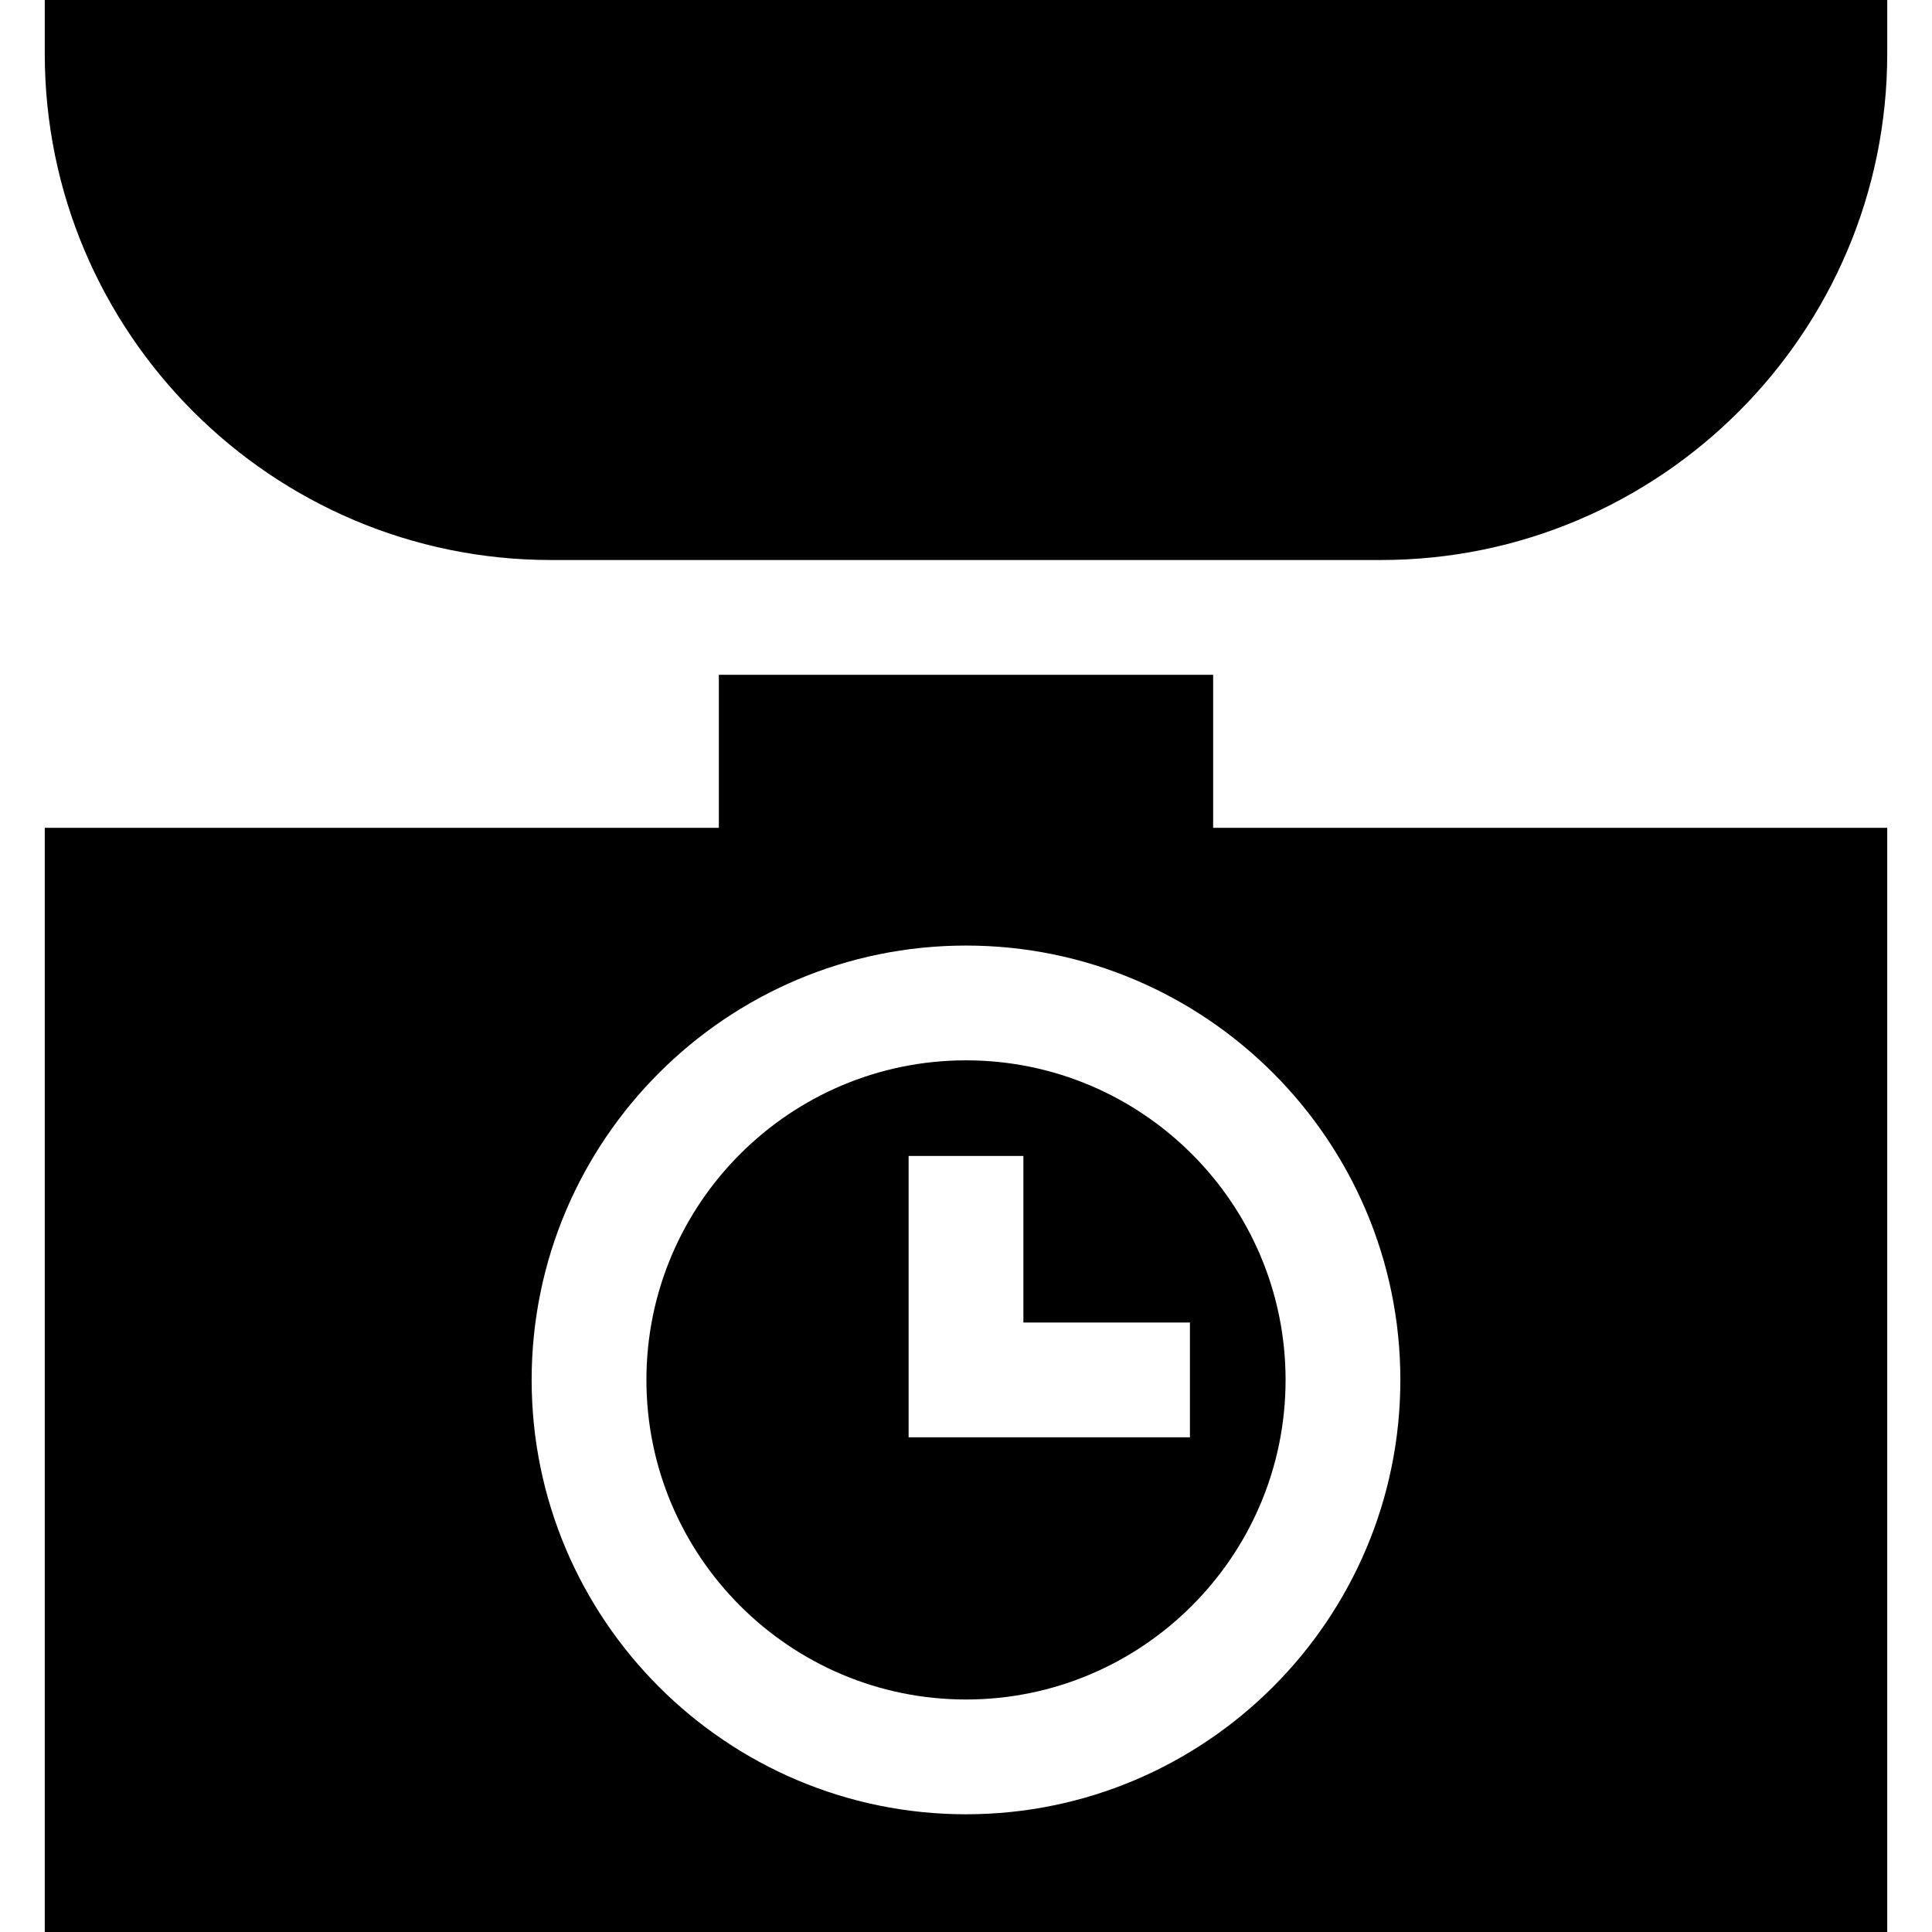
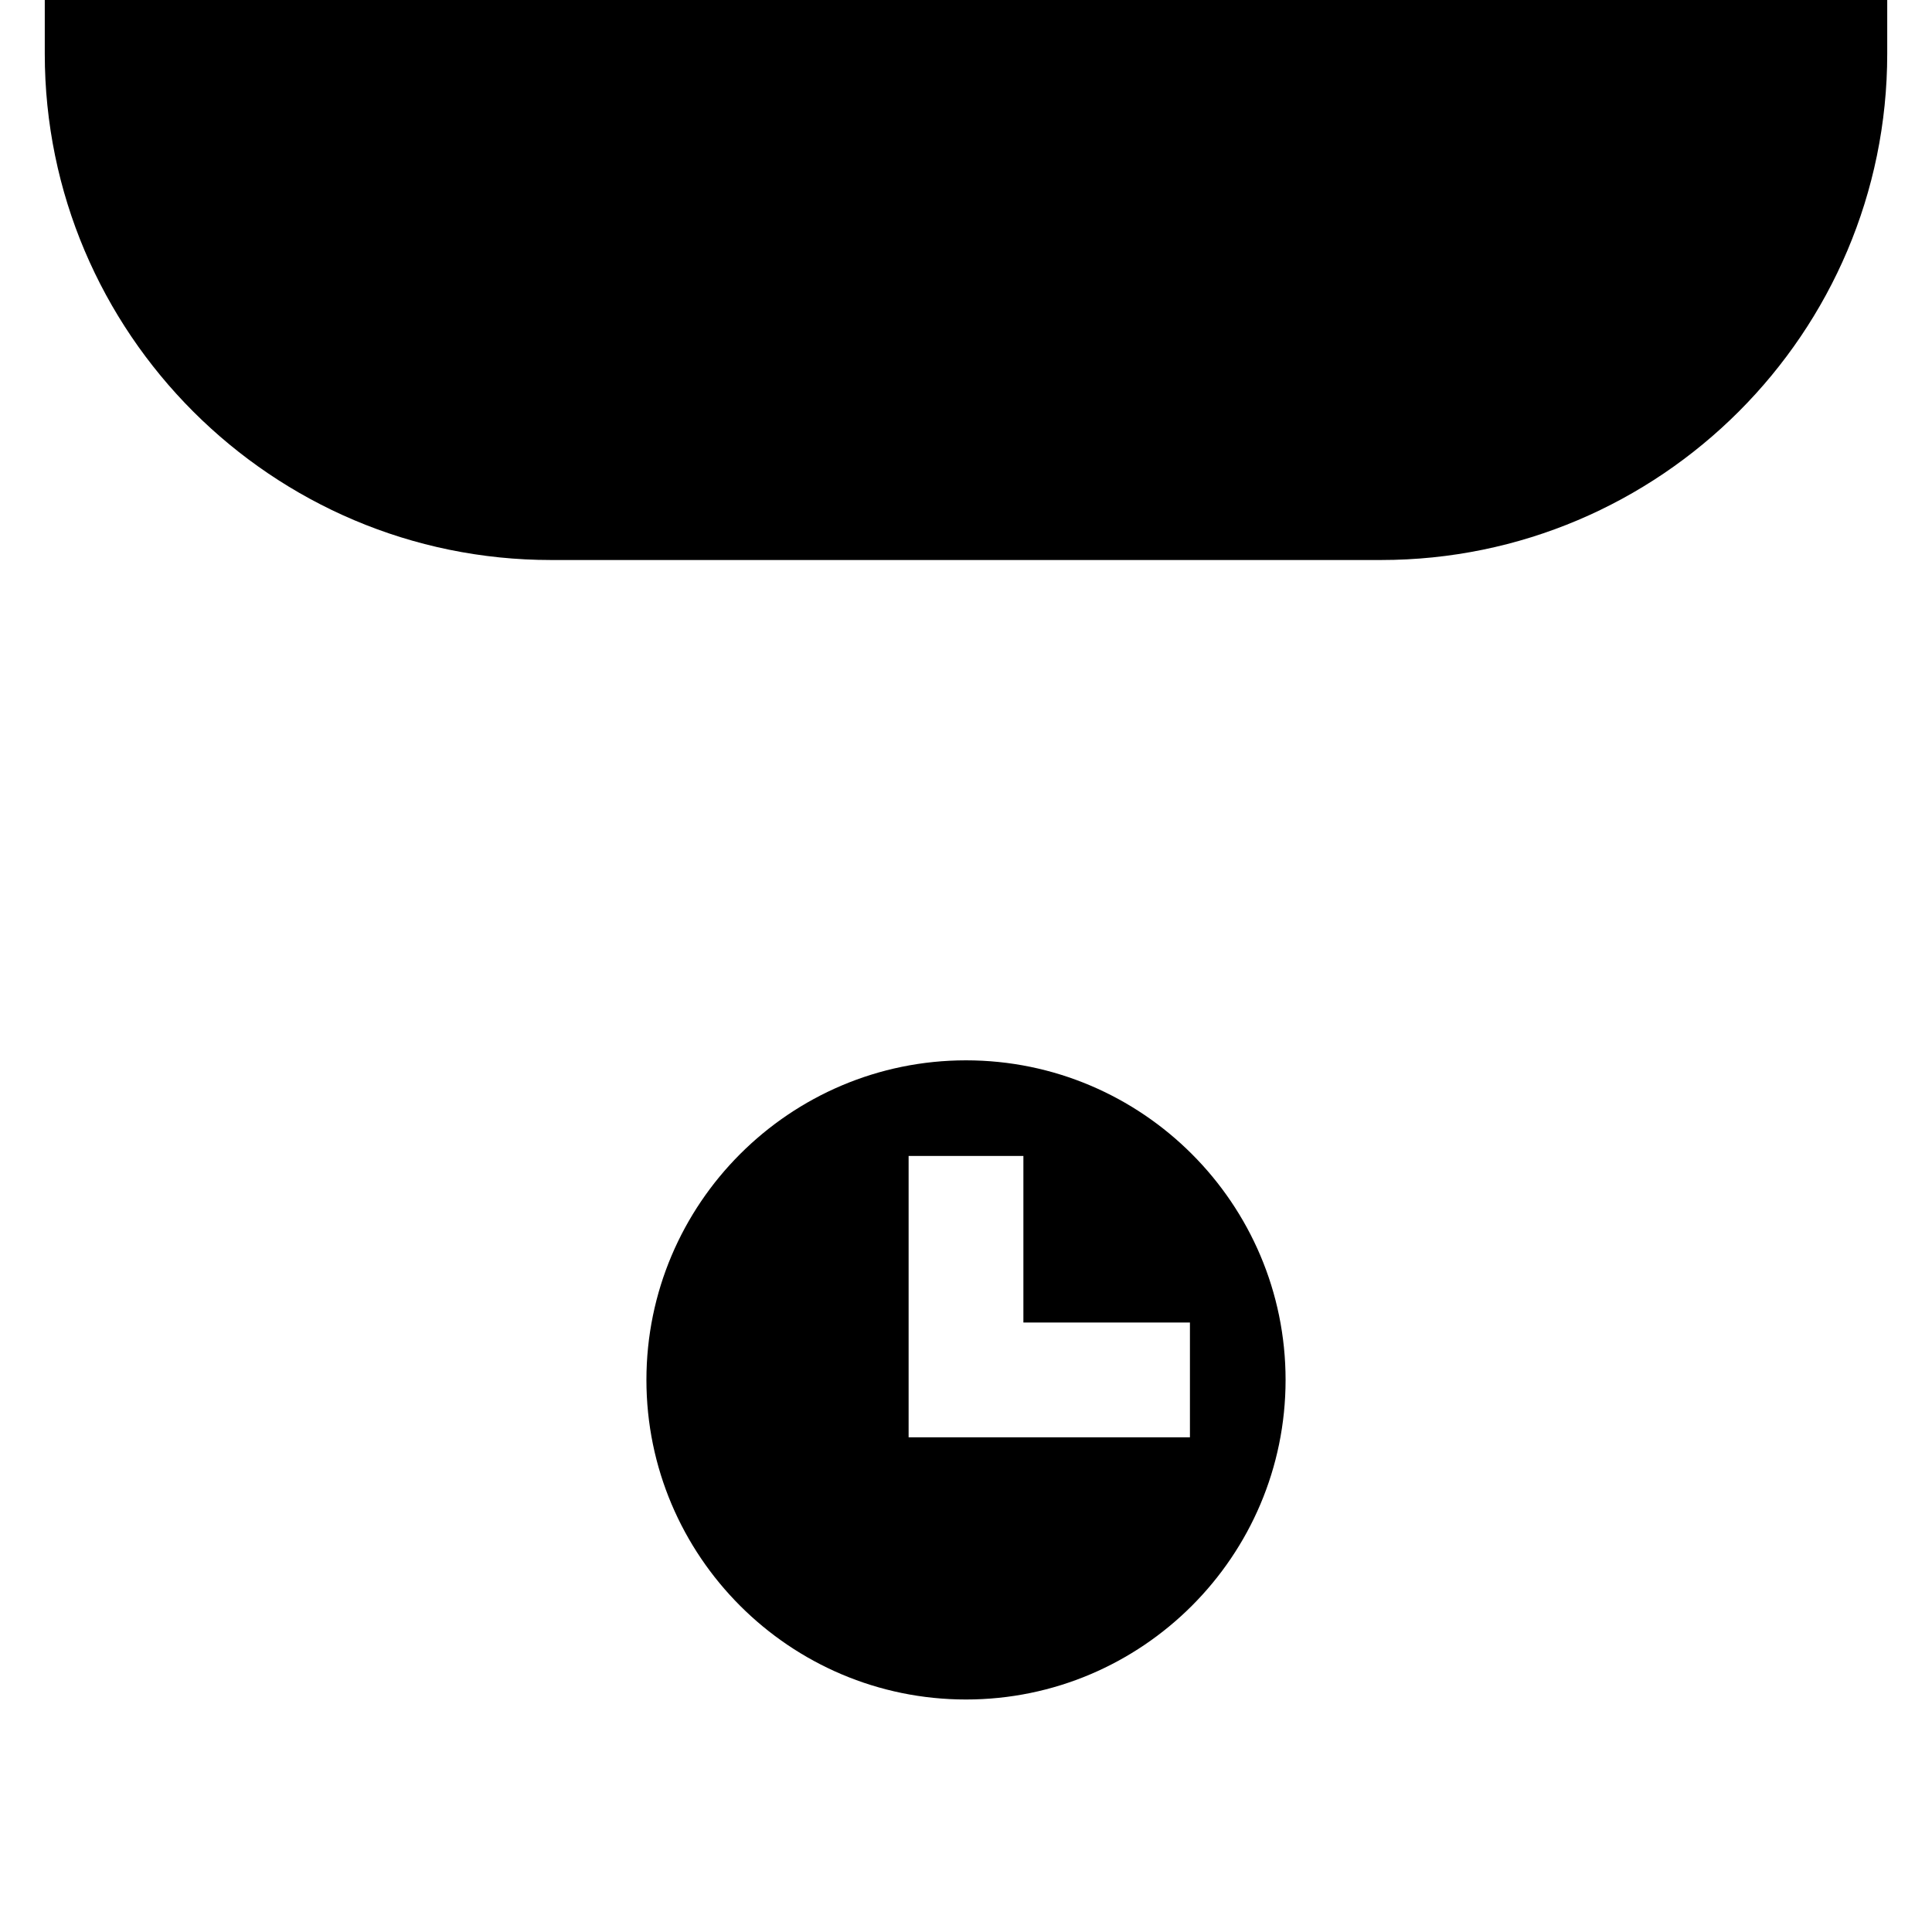
<svg xmlns="http://www.w3.org/2000/svg" version="1.1" id="Layer_1" x="0px" y="0px" viewBox="0 0 512 512" style="enable-background:new 0 0 512 512;" xml:space="preserve">
  <g>
    <g>
-       <path d="M11.865,0v14.236c0,73.984,60.189,134.173,134.172,134.173h219.926c73.983,0,134.172-60.19,134.172-134.173V0H11.865z" />
+       <path d="M11.865,0v14.236c0,73.984,60.189,134.173,134.172,134.173h219.926c73.983,0,134.172-60.19,134.172-134.173V0z" />
    </g>
  </g>
  <g>
    <g>
      <path d="M256,280.999c-46.699,0-84.692,37.993-84.692,84.693s37.993,84.693,84.692,84.693c46.698,0,84.692-37.993,84.692-84.693    S302.698,280.999,256,280.999z M315.344,380.899h-74.552v-74.554h30.417v44.136h44.135V380.899z" />
    </g>
  </g>
  <g>
    <g>
-       <path d="M321.496,219.383v-40.556H190.503v40.556H11.865V512h488.271V219.383H321.496z M256,480.801    c-63.471,0-115.109-51.638-115.109-115.11S192.53,250.582,256,250.582s115.109,51.638,115.109,115.11S319.47,480.801,256,480.801z    " />
-     </g>
+       </g>
  </g>
  <g>
</g>
  <g>
</g>
  <g>
</g>
  <g>
</g>
  <g>
</g>
  <g>
</g>
  <g>
</g>
  <g>
</g>
  <g>
</g>
  <g>
</g>
  <g>
</g>
  <g>
</g>
  <g>
</g>
  <g>
</g>
  <g>
</g>
</svg>